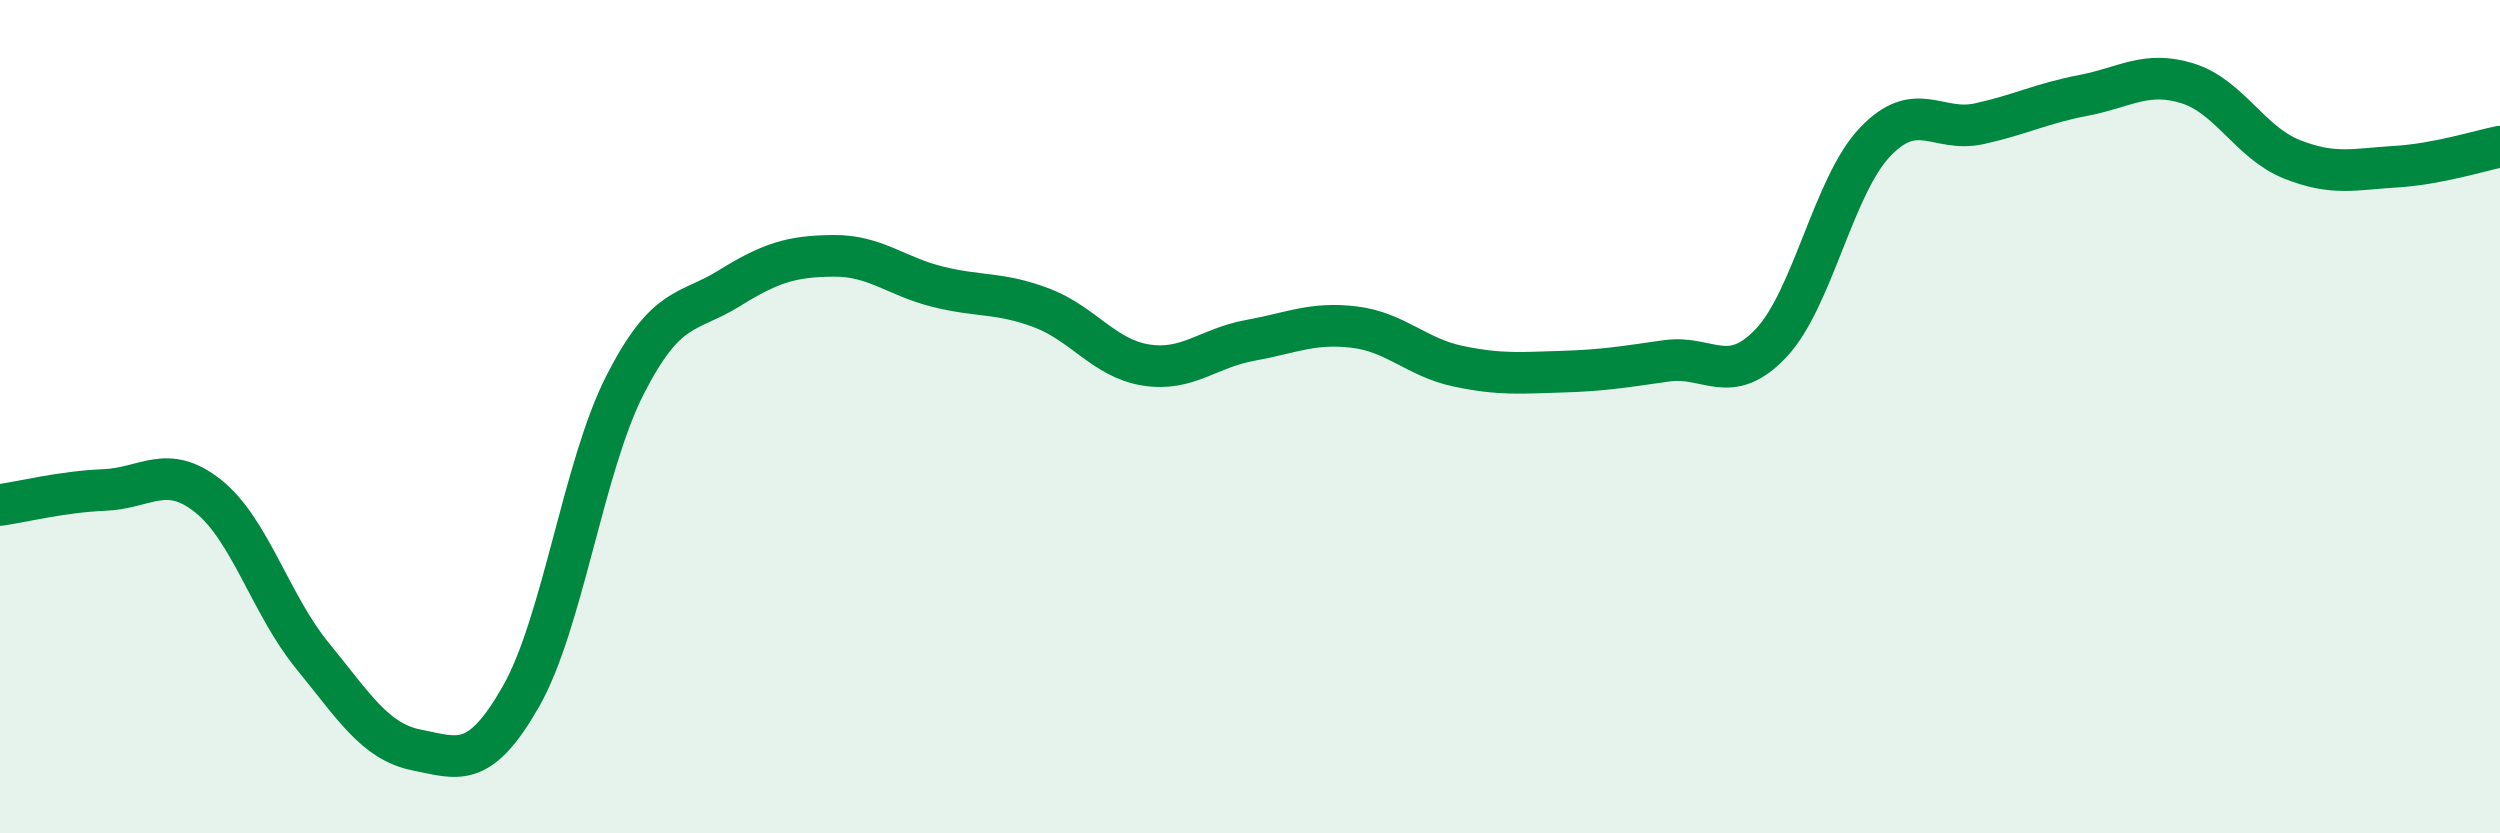
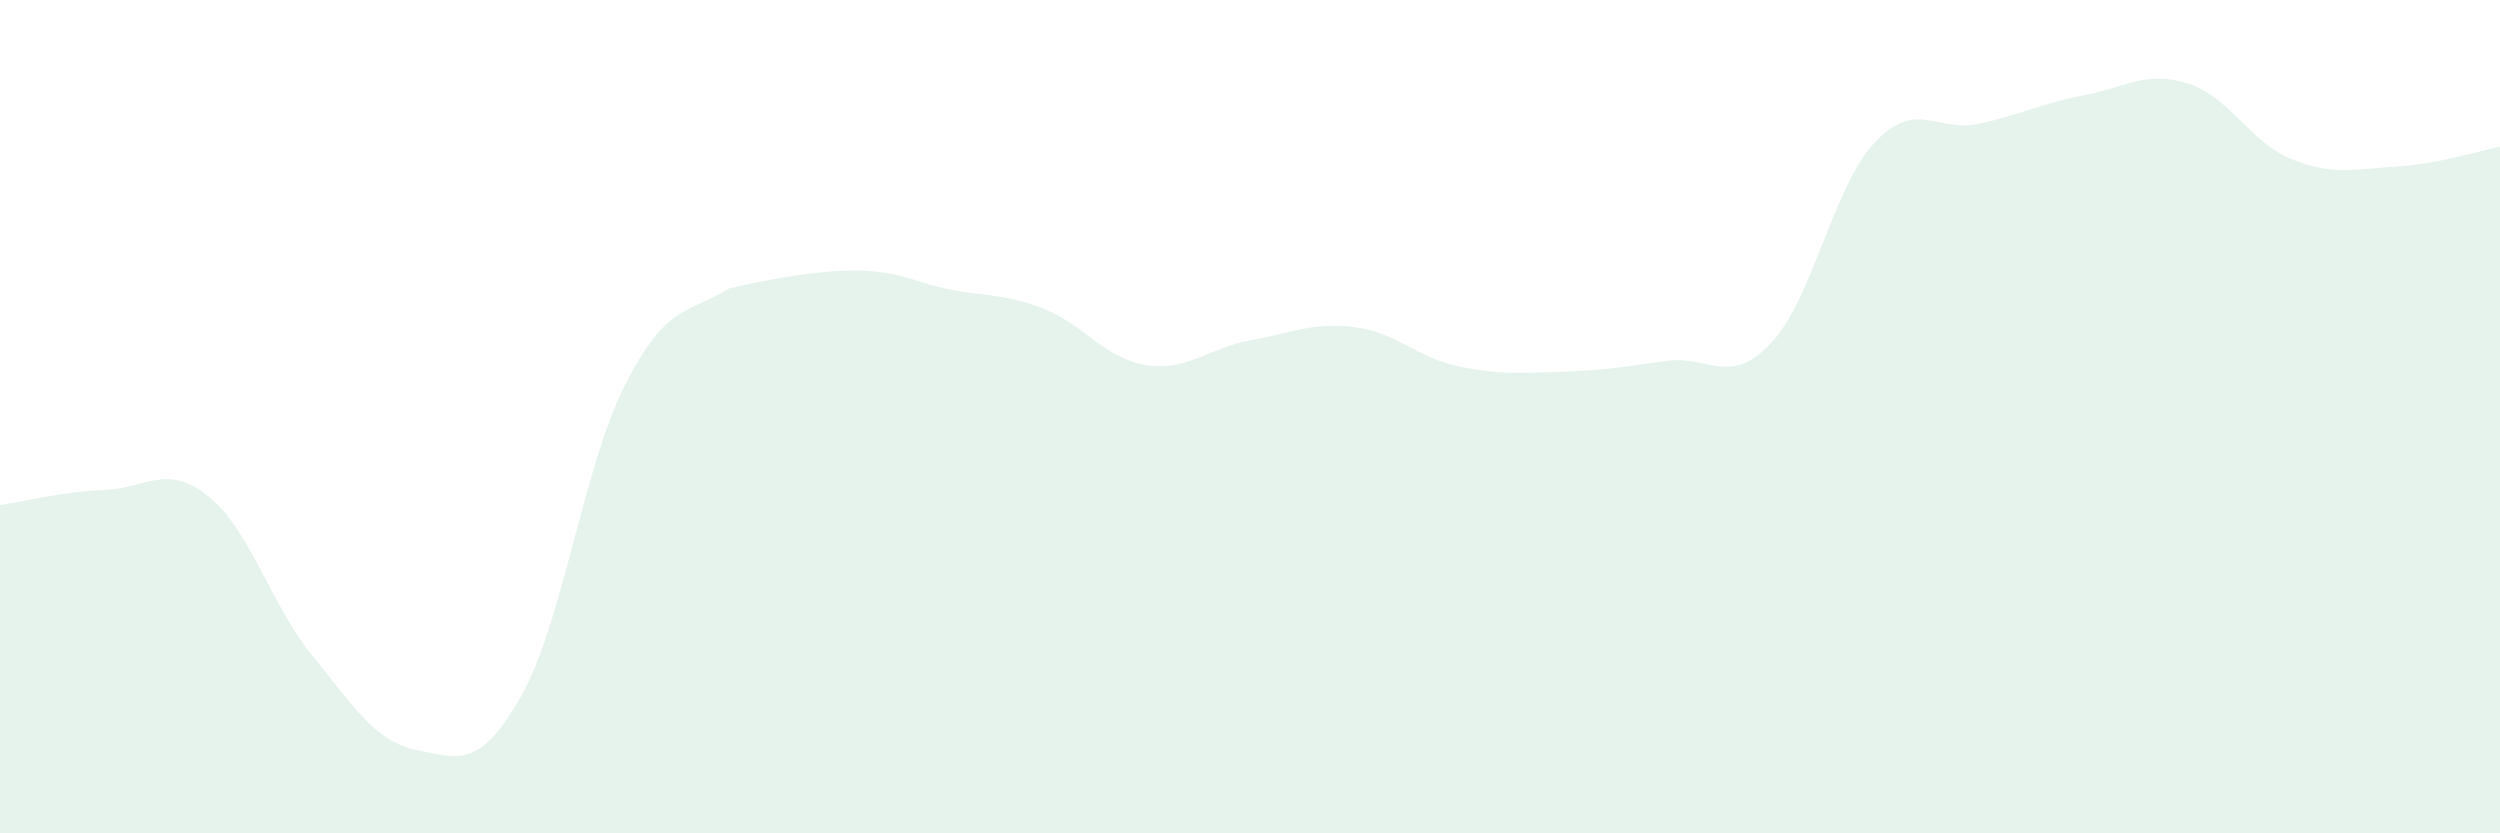
<svg xmlns="http://www.w3.org/2000/svg" width="60" height="20" viewBox="0 0 60 20">
-   <path d="M 0,12.12 C 0.5,12.05 1.5,11.8 2.5,11.76 C 3.5,11.72 4,11.11 5,11.91 C 6,12.71 6.5,14.52 7.5,15.74 C 8.5,16.96 9,17.8 10,18 C 11,18.2 11.5,18.47 12.5,16.72 C 13.5,14.97 14,11.2 15,9.24 C 16,7.28 16.5,7.54 17.5,6.92 C 18.5,6.3 19,6.15 20,6.14 C 21,6.13 21.5,6.63 22.5,6.88 C 23.5,7.13 24,7.01 25,7.39 C 26,7.77 26.5,8.6 27.5,8.76 C 28.5,8.92 29,8.35 30,8.17 C 31,7.99 31.5,7.73 32.5,7.85 C 33.5,7.97 34,8.58 35,8.79 C 36,9 36.5,8.95 37.5,8.92 C 38.5,8.89 39,8.8 40,8.66 C 41,8.52 41.5,9.29 42.5,8.24 C 43.5,7.19 44,4.46 45,3.41 C 46,2.36 46.5,3.19 47.5,2.97 C 48.5,2.75 49,2.48 50,2.29 C 51,2.1 51.5,1.69 52.5,2 C 53.5,2.31 54,3.42 55,3.82 C 56,4.22 56.5,4.06 57.5,4 C 58.5,3.94 59.5,3.62 60,3.52L60 20L0 20Z" fill="#008740" opacity="0.1" stroke-linecap="round" stroke-linejoin="round" />
-   <path d="M 0,12.12 C 0.5,12.05 1.5,11.8 2.5,11.76 C 3.5,11.72 4,11.11 5,11.91 C 6,12.71 6.5,14.52 7.5,15.74 C 8.5,16.96 9,17.8 10,18 C 11,18.2 11.5,18.47 12.5,16.72 C 13.5,14.97 14,11.2 15,9.24 C 16,7.28 16.5,7.54 17.5,6.92 C 18.5,6.3 19,6.15 20,6.14 C 21,6.13 21.5,6.63 22.5,6.88 C 23.5,7.13 24,7.01 25,7.39 C 26,7.77 26.5,8.6 27.5,8.76 C 28.5,8.92 29,8.35 30,8.17 C 31,7.99 31.5,7.73 32.5,7.85 C 33.5,7.97 34,8.58 35,8.79 C 36,9 36.5,8.95 37.5,8.92 C 38.5,8.89 39,8.8 40,8.66 C 41,8.52 41.5,9.29 42.5,8.24 C 43.5,7.19 44,4.46 45,3.41 C 46,2.36 46.5,3.19 47.5,2.97 C 48.5,2.75 49,2.48 50,2.29 C 51,2.1 51.5,1.69 52.5,2 C 53.5,2.31 54,3.42 55,3.82 C 56,4.22 56.5,4.06 57.5,4 C 58.5,3.94 59.5,3.62 60,3.52" stroke="#008740" stroke-width="1" fill="none" stroke-linecap="round" stroke-linejoin="round" />
+   <path d="M 0,12.12 C 0.5,12.05 1.5,11.8 2.5,11.76 C 3.5,11.72 4,11.11 5,11.91 C 6,12.71 6.5,14.52 7.5,15.74 C 8.5,16.96 9,17.8 10,18 C 11,18.2 11.5,18.47 12.5,16.72 C 13.5,14.97 14,11.2 15,9.24 C 16,7.28 16.5,7.54 17.5,6.92 C 21,6.13 21.5,6.63 22.5,6.88 C 23.5,7.13 24,7.01 25,7.39 C 26,7.77 26.5,8.6 27.5,8.76 C 28.5,8.92 29,8.35 30,8.17 C 31,7.99 31.5,7.73 32.5,7.85 C 33.5,7.97 34,8.58 35,8.79 C 36,9 36.5,8.95 37.5,8.92 C 38.5,8.89 39,8.8 40,8.66 C 41,8.52 41.5,9.29 42.5,8.24 C 43.5,7.19 44,4.46 45,3.41 C 46,2.36 46.5,3.19 47.5,2.97 C 48.5,2.75 49,2.48 50,2.29 C 51,2.1 51.5,1.69 52.5,2 C 53.5,2.31 54,3.42 55,3.82 C 56,4.22 56.5,4.06 57.5,4 C 58.5,3.94 59.5,3.62 60,3.52L60 20L0 20Z" fill="#008740" opacity="0.1" stroke-linecap="round" stroke-linejoin="round" />
</svg>